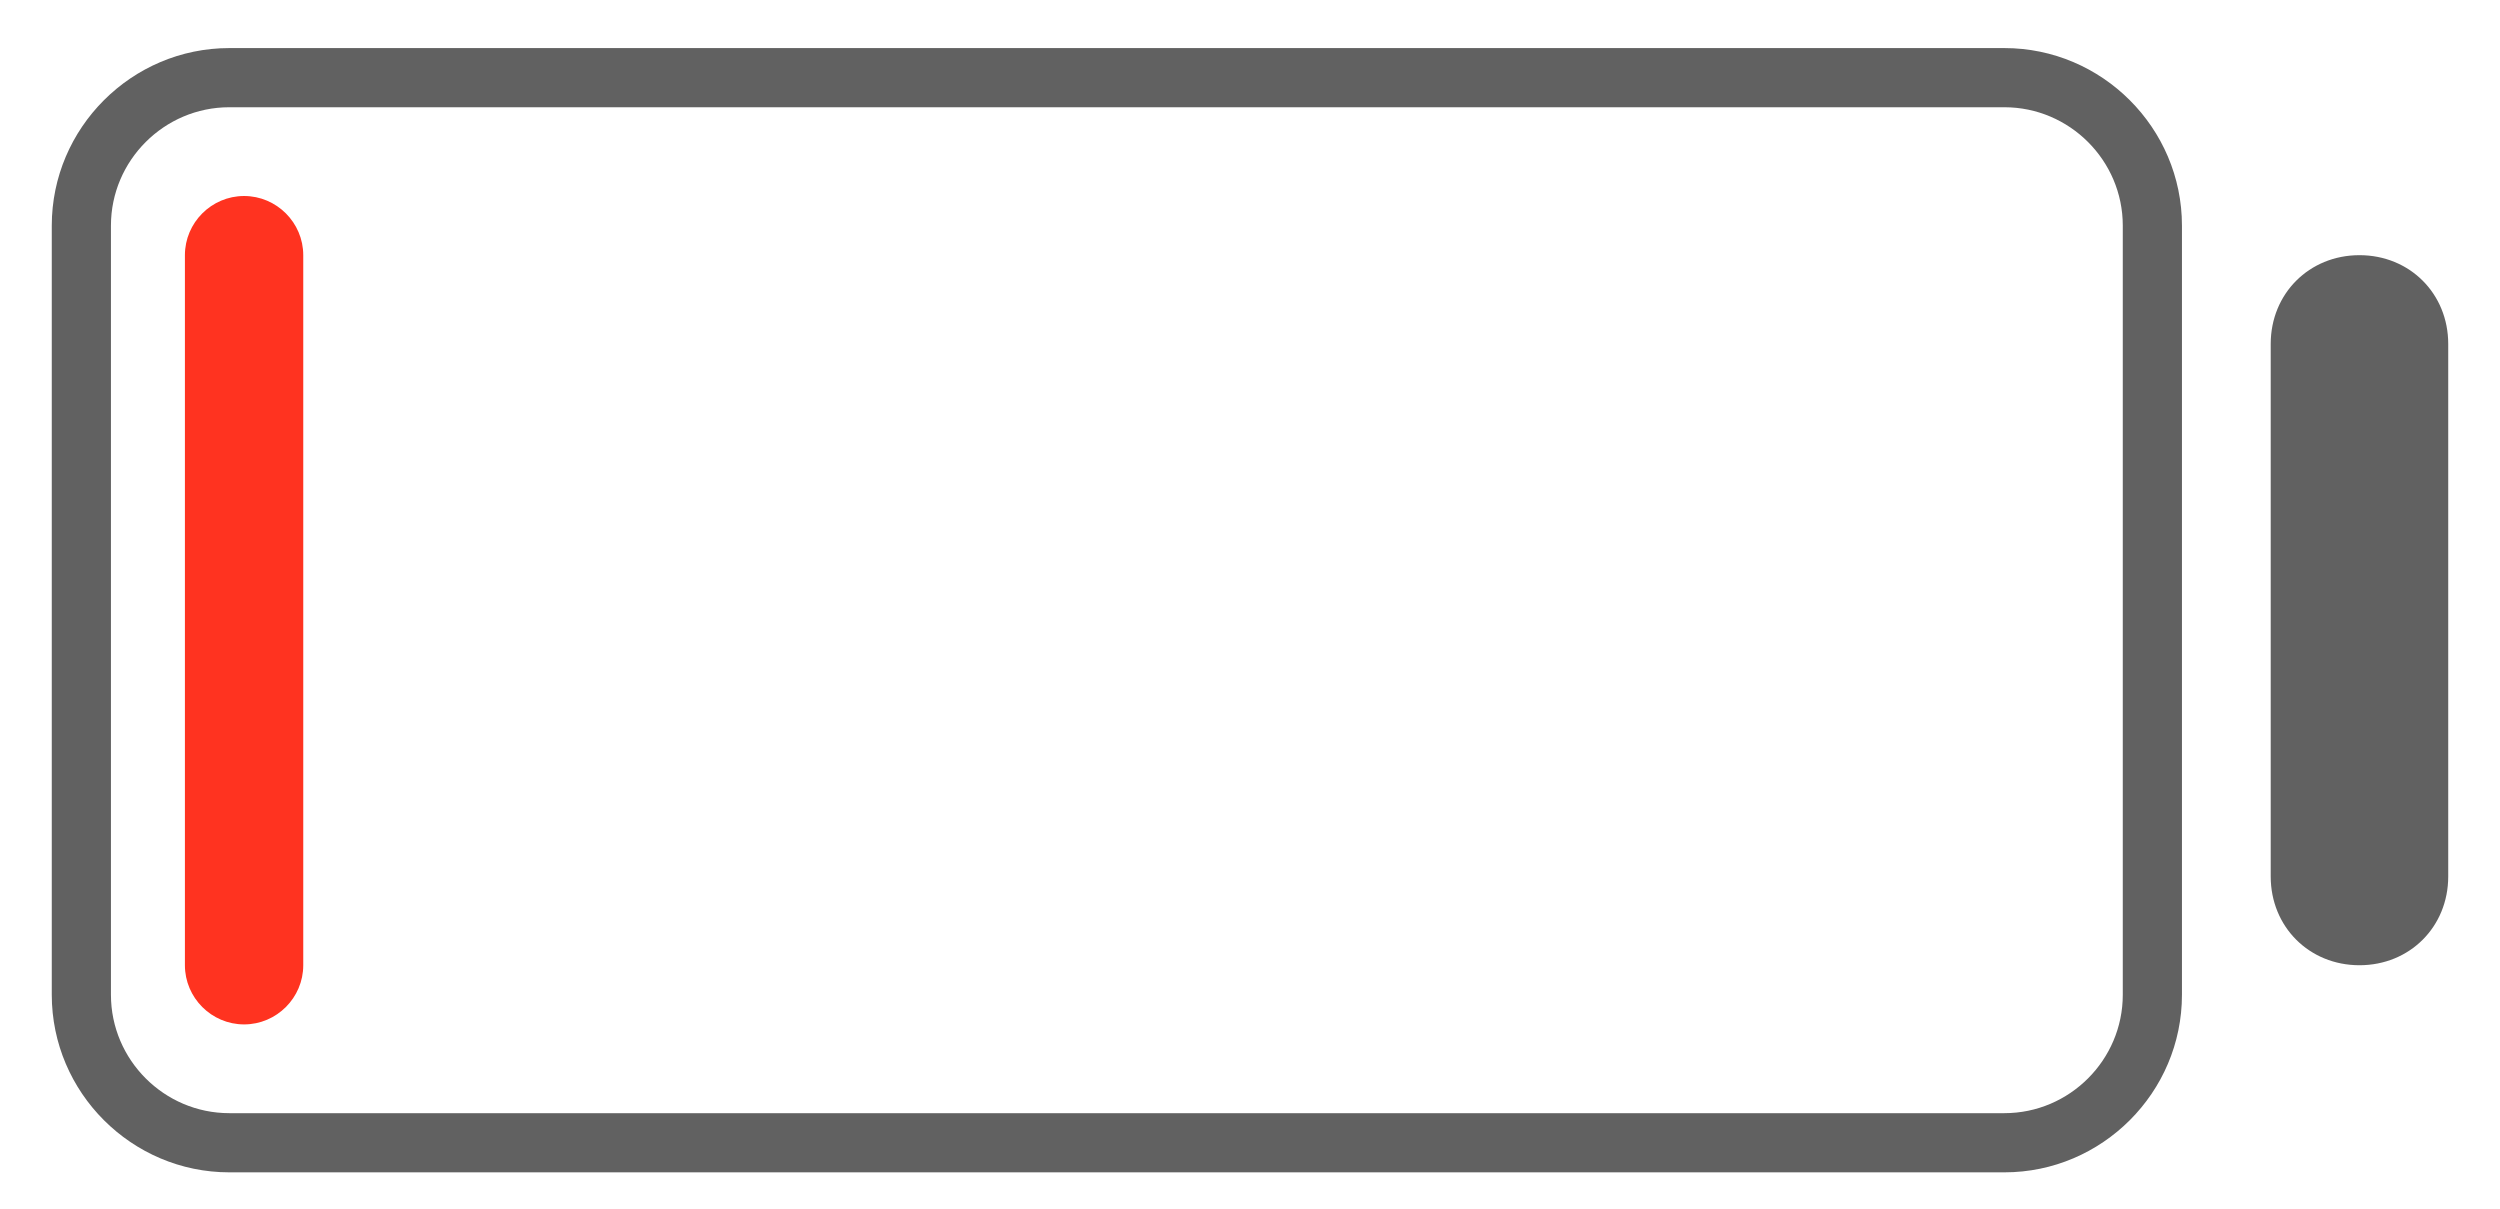
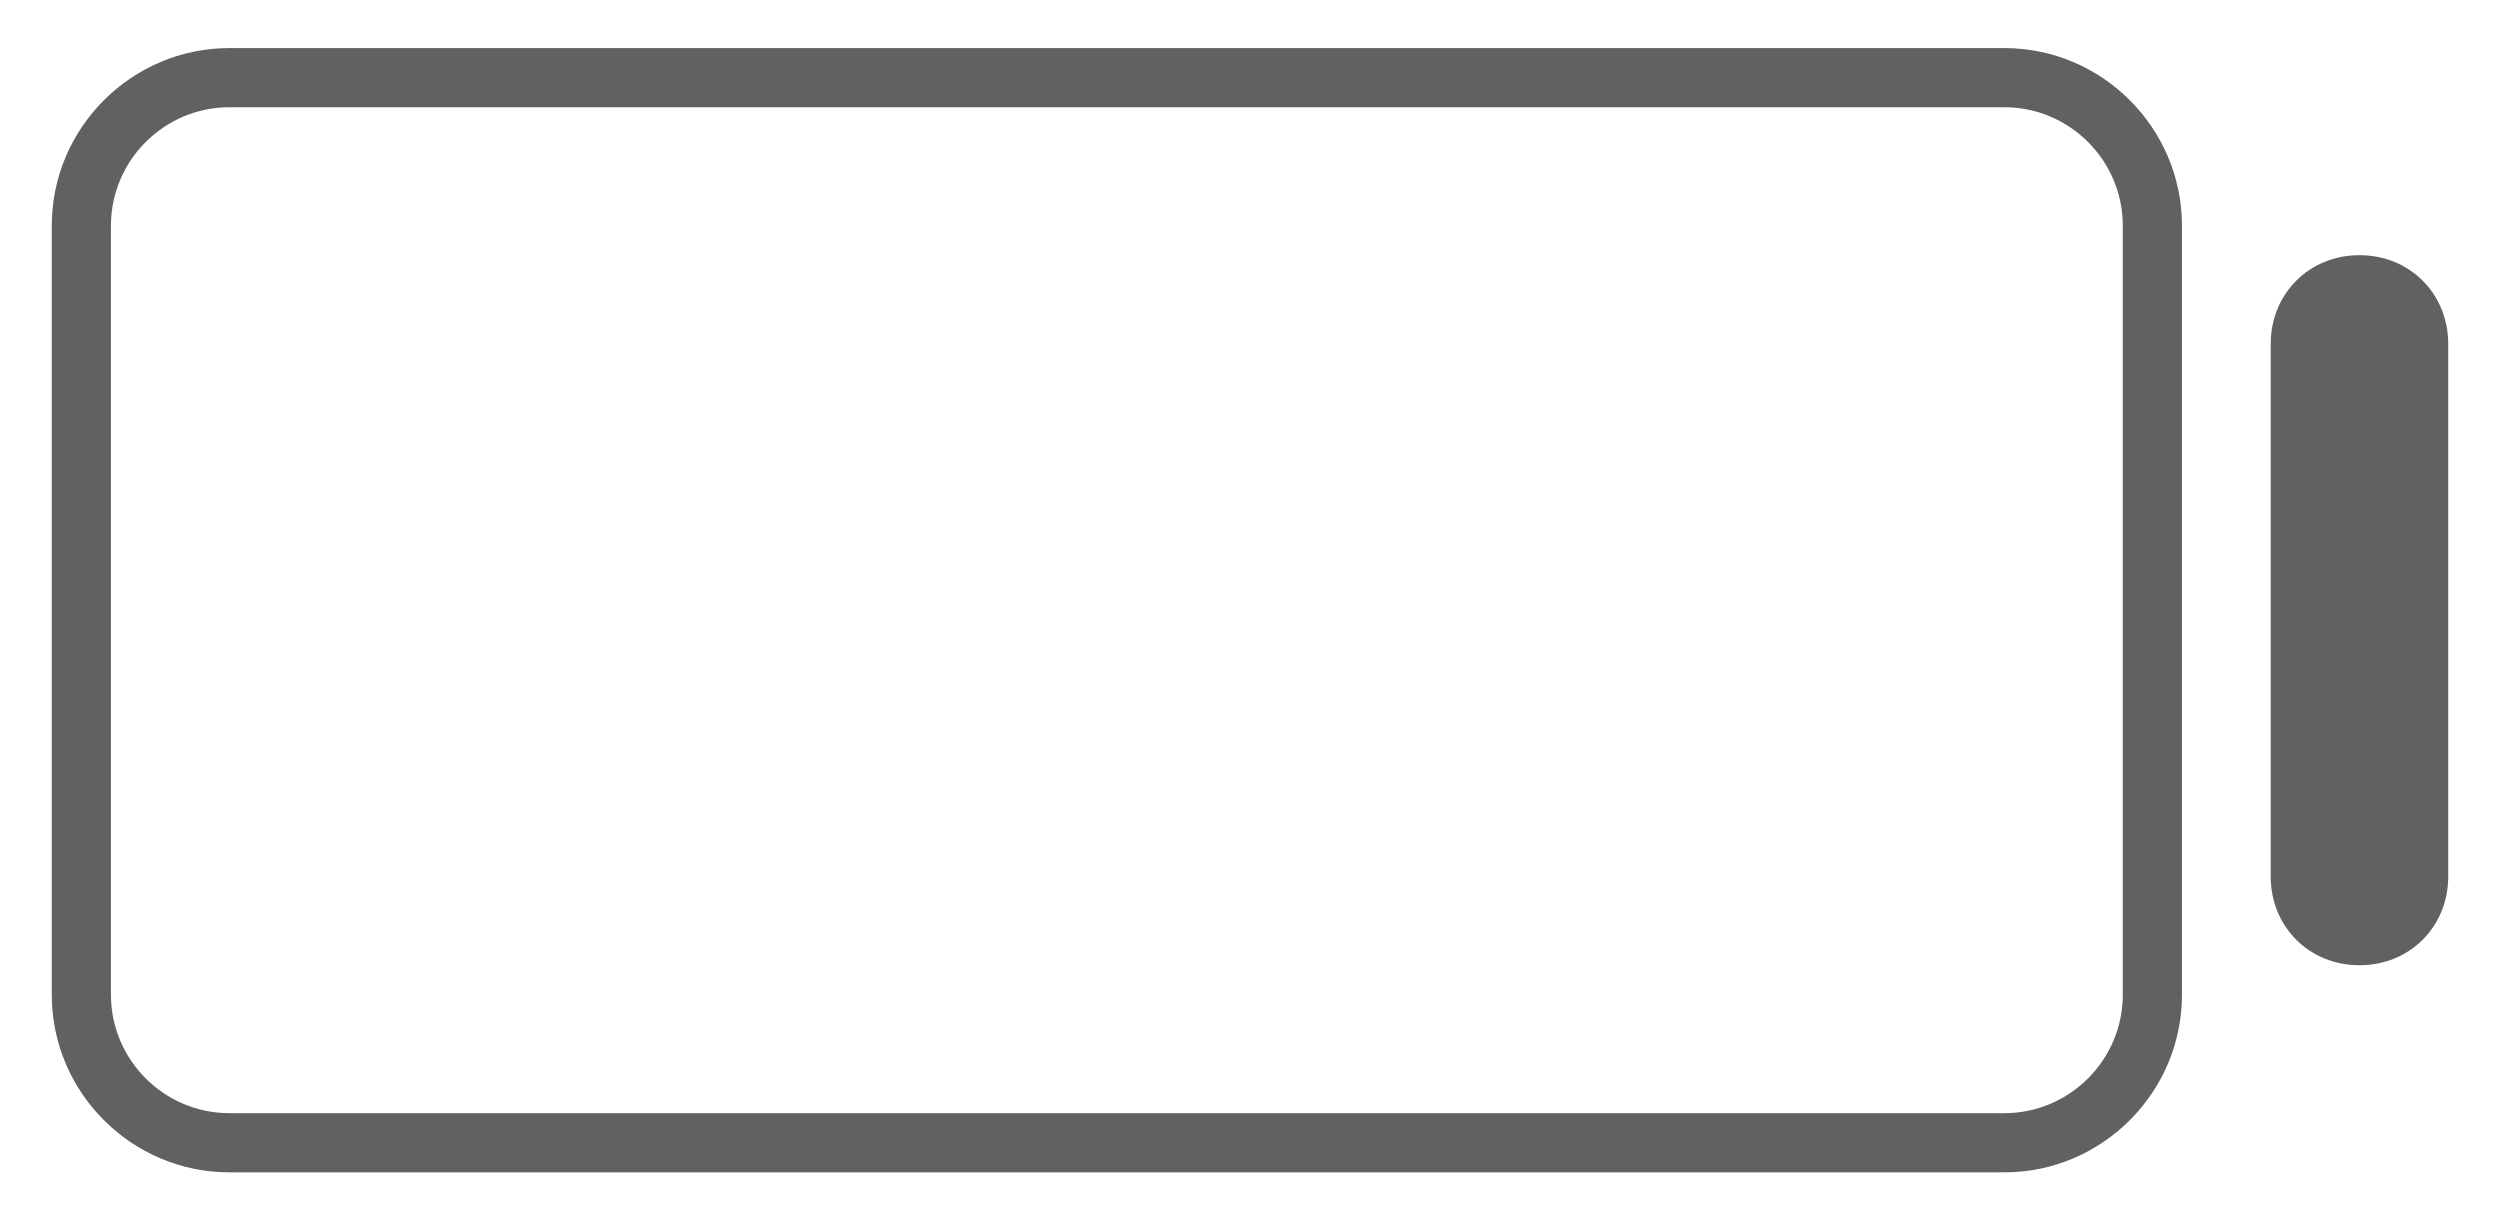
<svg xmlns="http://www.w3.org/2000/svg" version="1.1" id="图层_1" x="0px" y="0px" width="84.5px" height="40.875px" viewBox="-6.25 -6.625 84.5 40.875" enable-background="new -6.25 -6.625 84.5 40.875" xml:space="preserve">
  <title>ic_statusbar_battery_5</title>
  <desc>Created with Sketch.</desc>
  <g id="页面1">
    <g id="ic_statusbar_battery_5">
-       <path id="路径" fill="#FF3320" d="M4,26c0,1.1-0.9,2-2,2l0,0c-1.1,0-2-0.9-2-2V2c0-1.1,0.9-2,2-2l0,0c1.1,0,2,0.9,2,2V26z" />
-     </g>
+       </g>
  </g>
  <g id="页面1_1_">
    <g id="ic_statusbar_battery">
      <path id="形状" fill="#616161" d="M61.5-5h-60c-3.3,0-6,2.7-6,6v26c0,3.3,2.7,6,6,6h60c3.3,0,6-2.7,6-6V1    C67.5-2.3,64.8-5,61.5-5z M65.5,27c0,2.2-1.8,4-4,4h-60c-2.2,0-4-1.8-4-4V1c0-2.2,1.8-4,4-4h60c2.2,0,4,1.8,4,4V27z" />
      <path id="路径_1_" fill="#616161" d="M73.5,2c-1.7,0-3,1.3-3,3v18c0,1.7,1.3,3,3,3s3-1.3,3-3V5C76.5,3.3,75.2,2,73.5,2z" />
    </g>
  </g>
</svg>